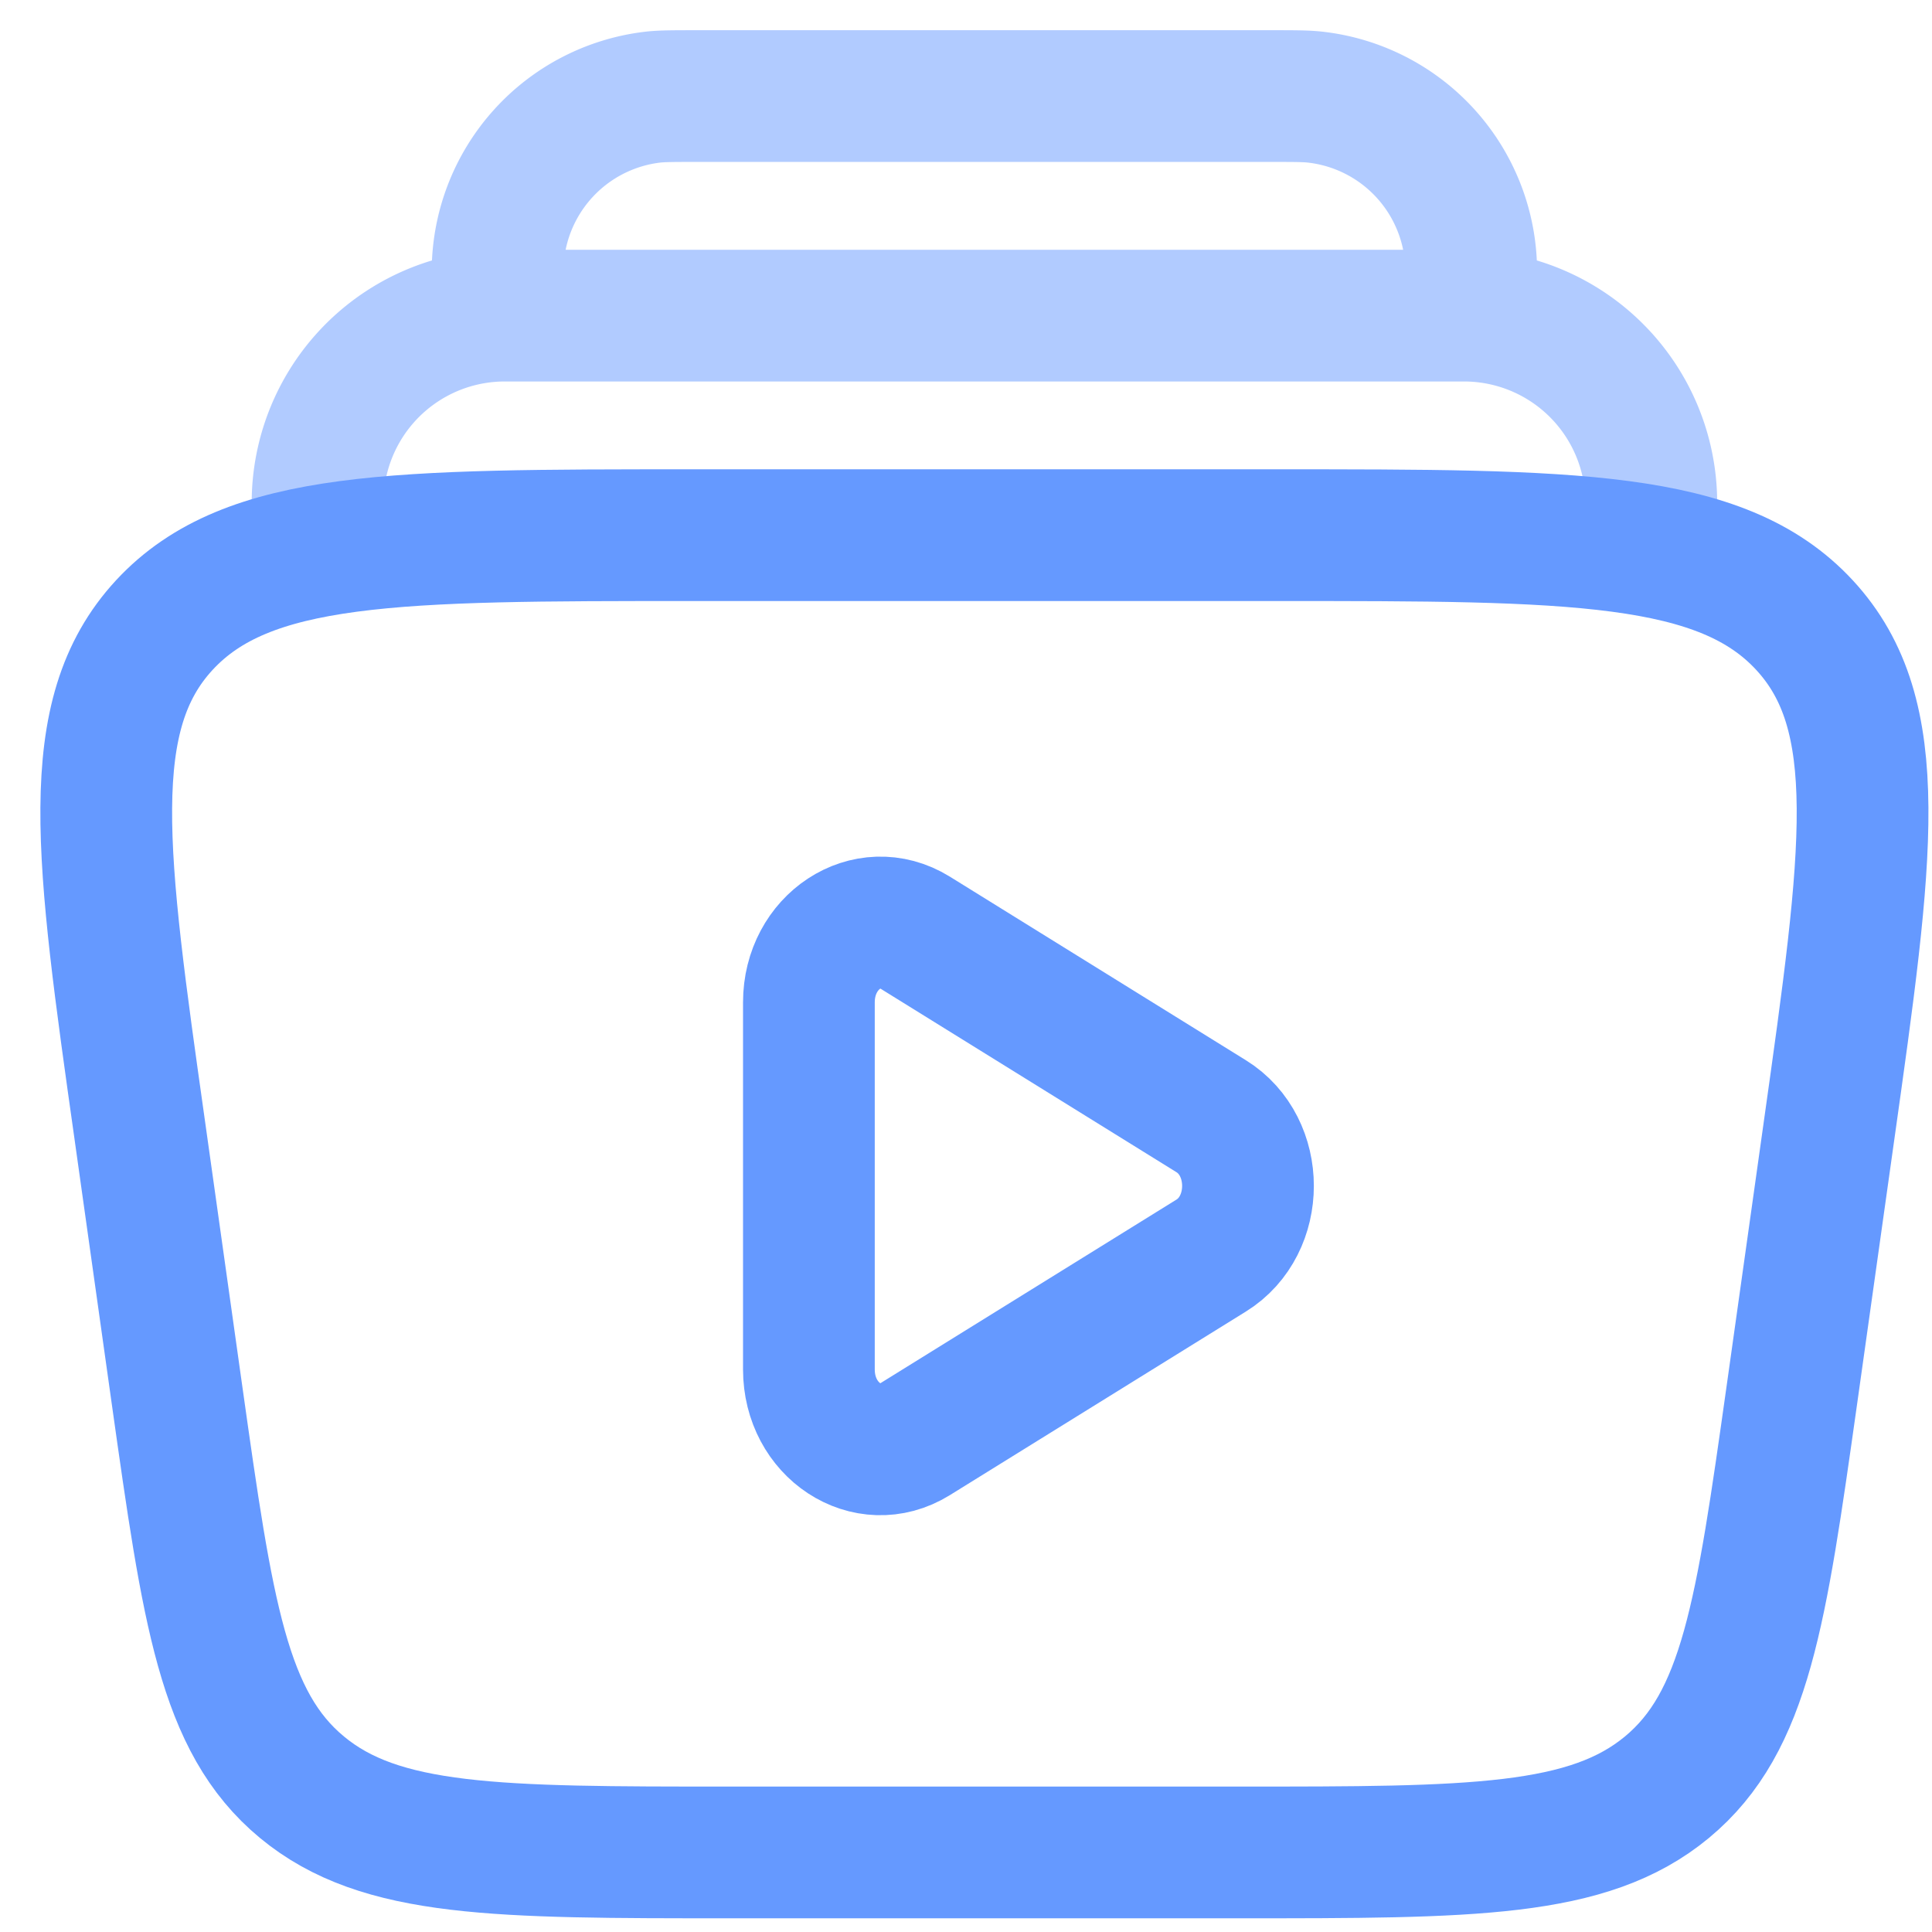
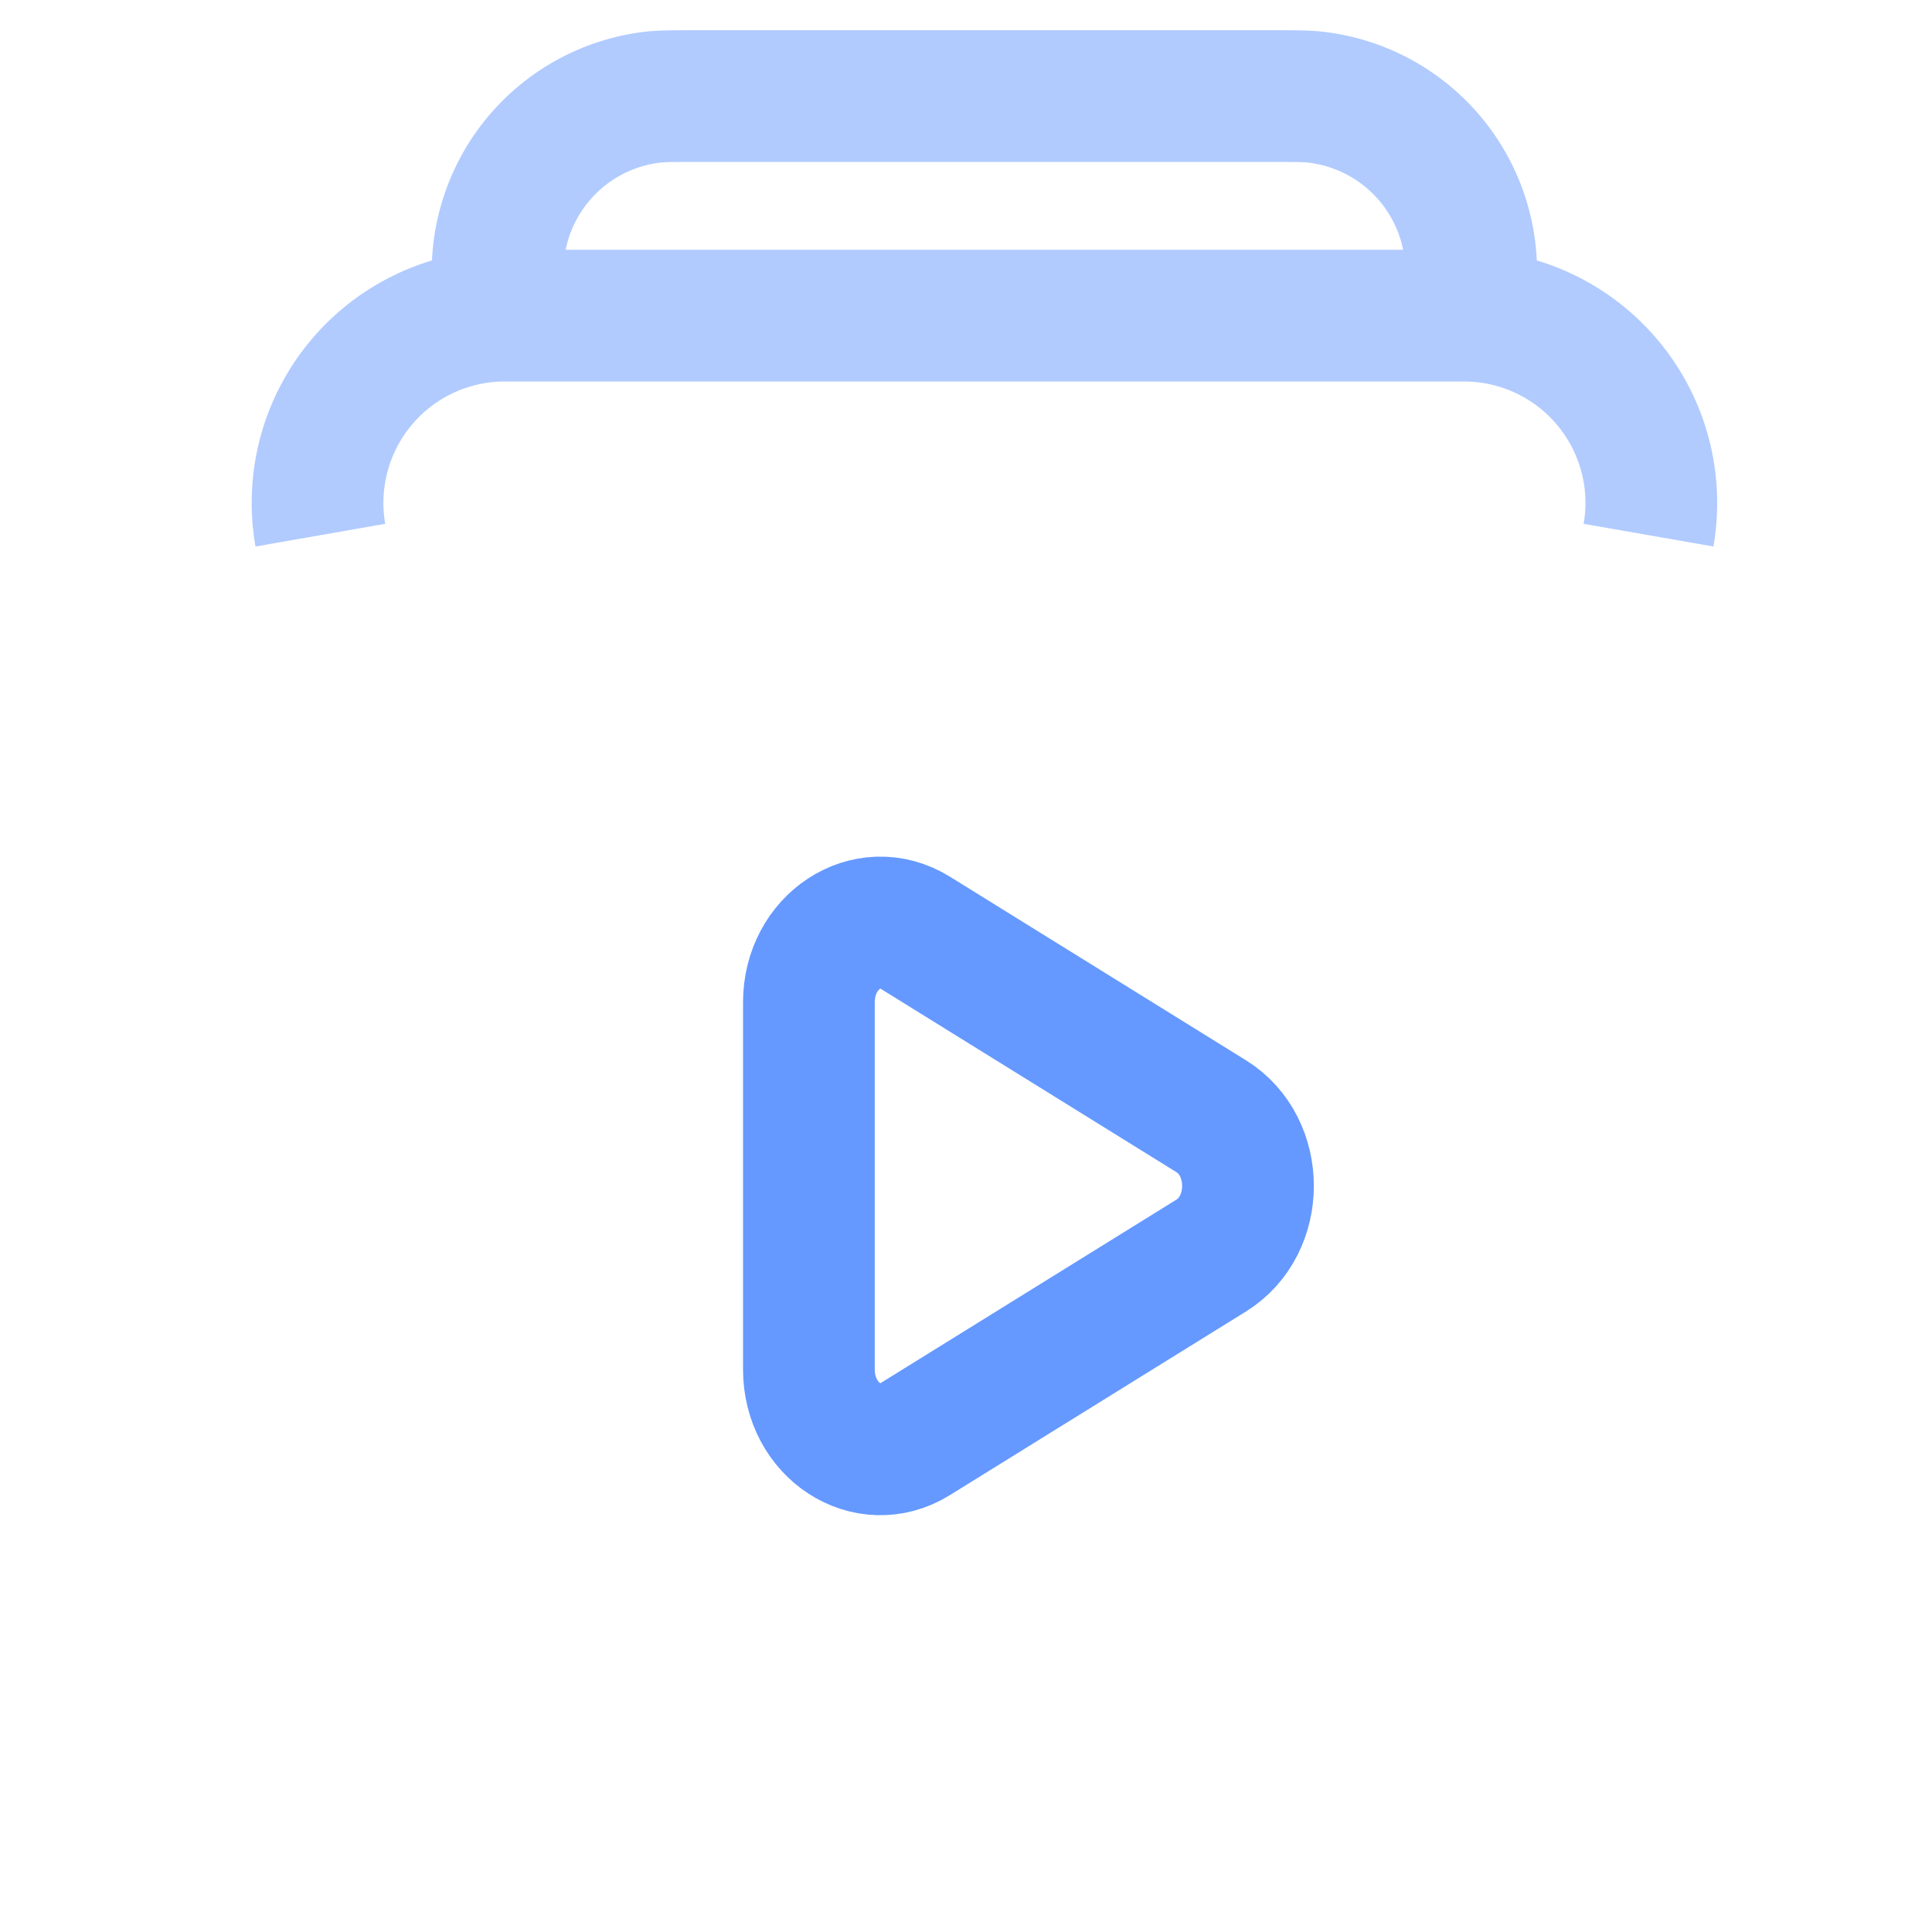
<svg xmlns="http://www.w3.org/2000/svg" fill="none" viewBox="0 0 22 22">
  <path stroke="#6599FF" stroke-width="1.5" d="M18.772 6.094a2.133 2.133 0 0 0-2.1-2.5H5.748a2.132 2.132 0 0 0-2.1 2.5m13.062-2.5c.028-.26.043-.39.043-.496a2 2 0 0 0-1.787-1.993c-.106-.011-.236-.011-.496-.011H7.95c-.26 0-.39 0-.497.01a2 2 0 0 0-1.787 1.994c0 .107.014.237.043.496" opacity=".5" />
  <path stroke="#6599FF" stroke-width="1.5" d="M13.791 12.71c.56.346.56 1.242 0 1.588l-3.37 2.09c-.544.337-1.21-.1-1.21-.794v-4.18c0-.693.666-1.13 1.21-.794l3.37 2.09Z" />
-   <path stroke="#6599FF" stroke-width="1.5" d="M1.594 12.887c-.447-3.164-.67-4.745.278-5.77.948-1.023 2.636-1.023 6.01-1.023h6.656c3.374 0 5.062 0 6.01 1.024.947 1.024.724 2.605.278 5.769l-.422 3c-.35 2.48-.525 3.72-1.422 4.464-.897.743-2.22.743-4.867.743h-5.81c-2.646 0-3.97 0-4.867-.743-.897-.743-1.072-1.983-1.422-4.464l-.422-3Z" />
</svg>